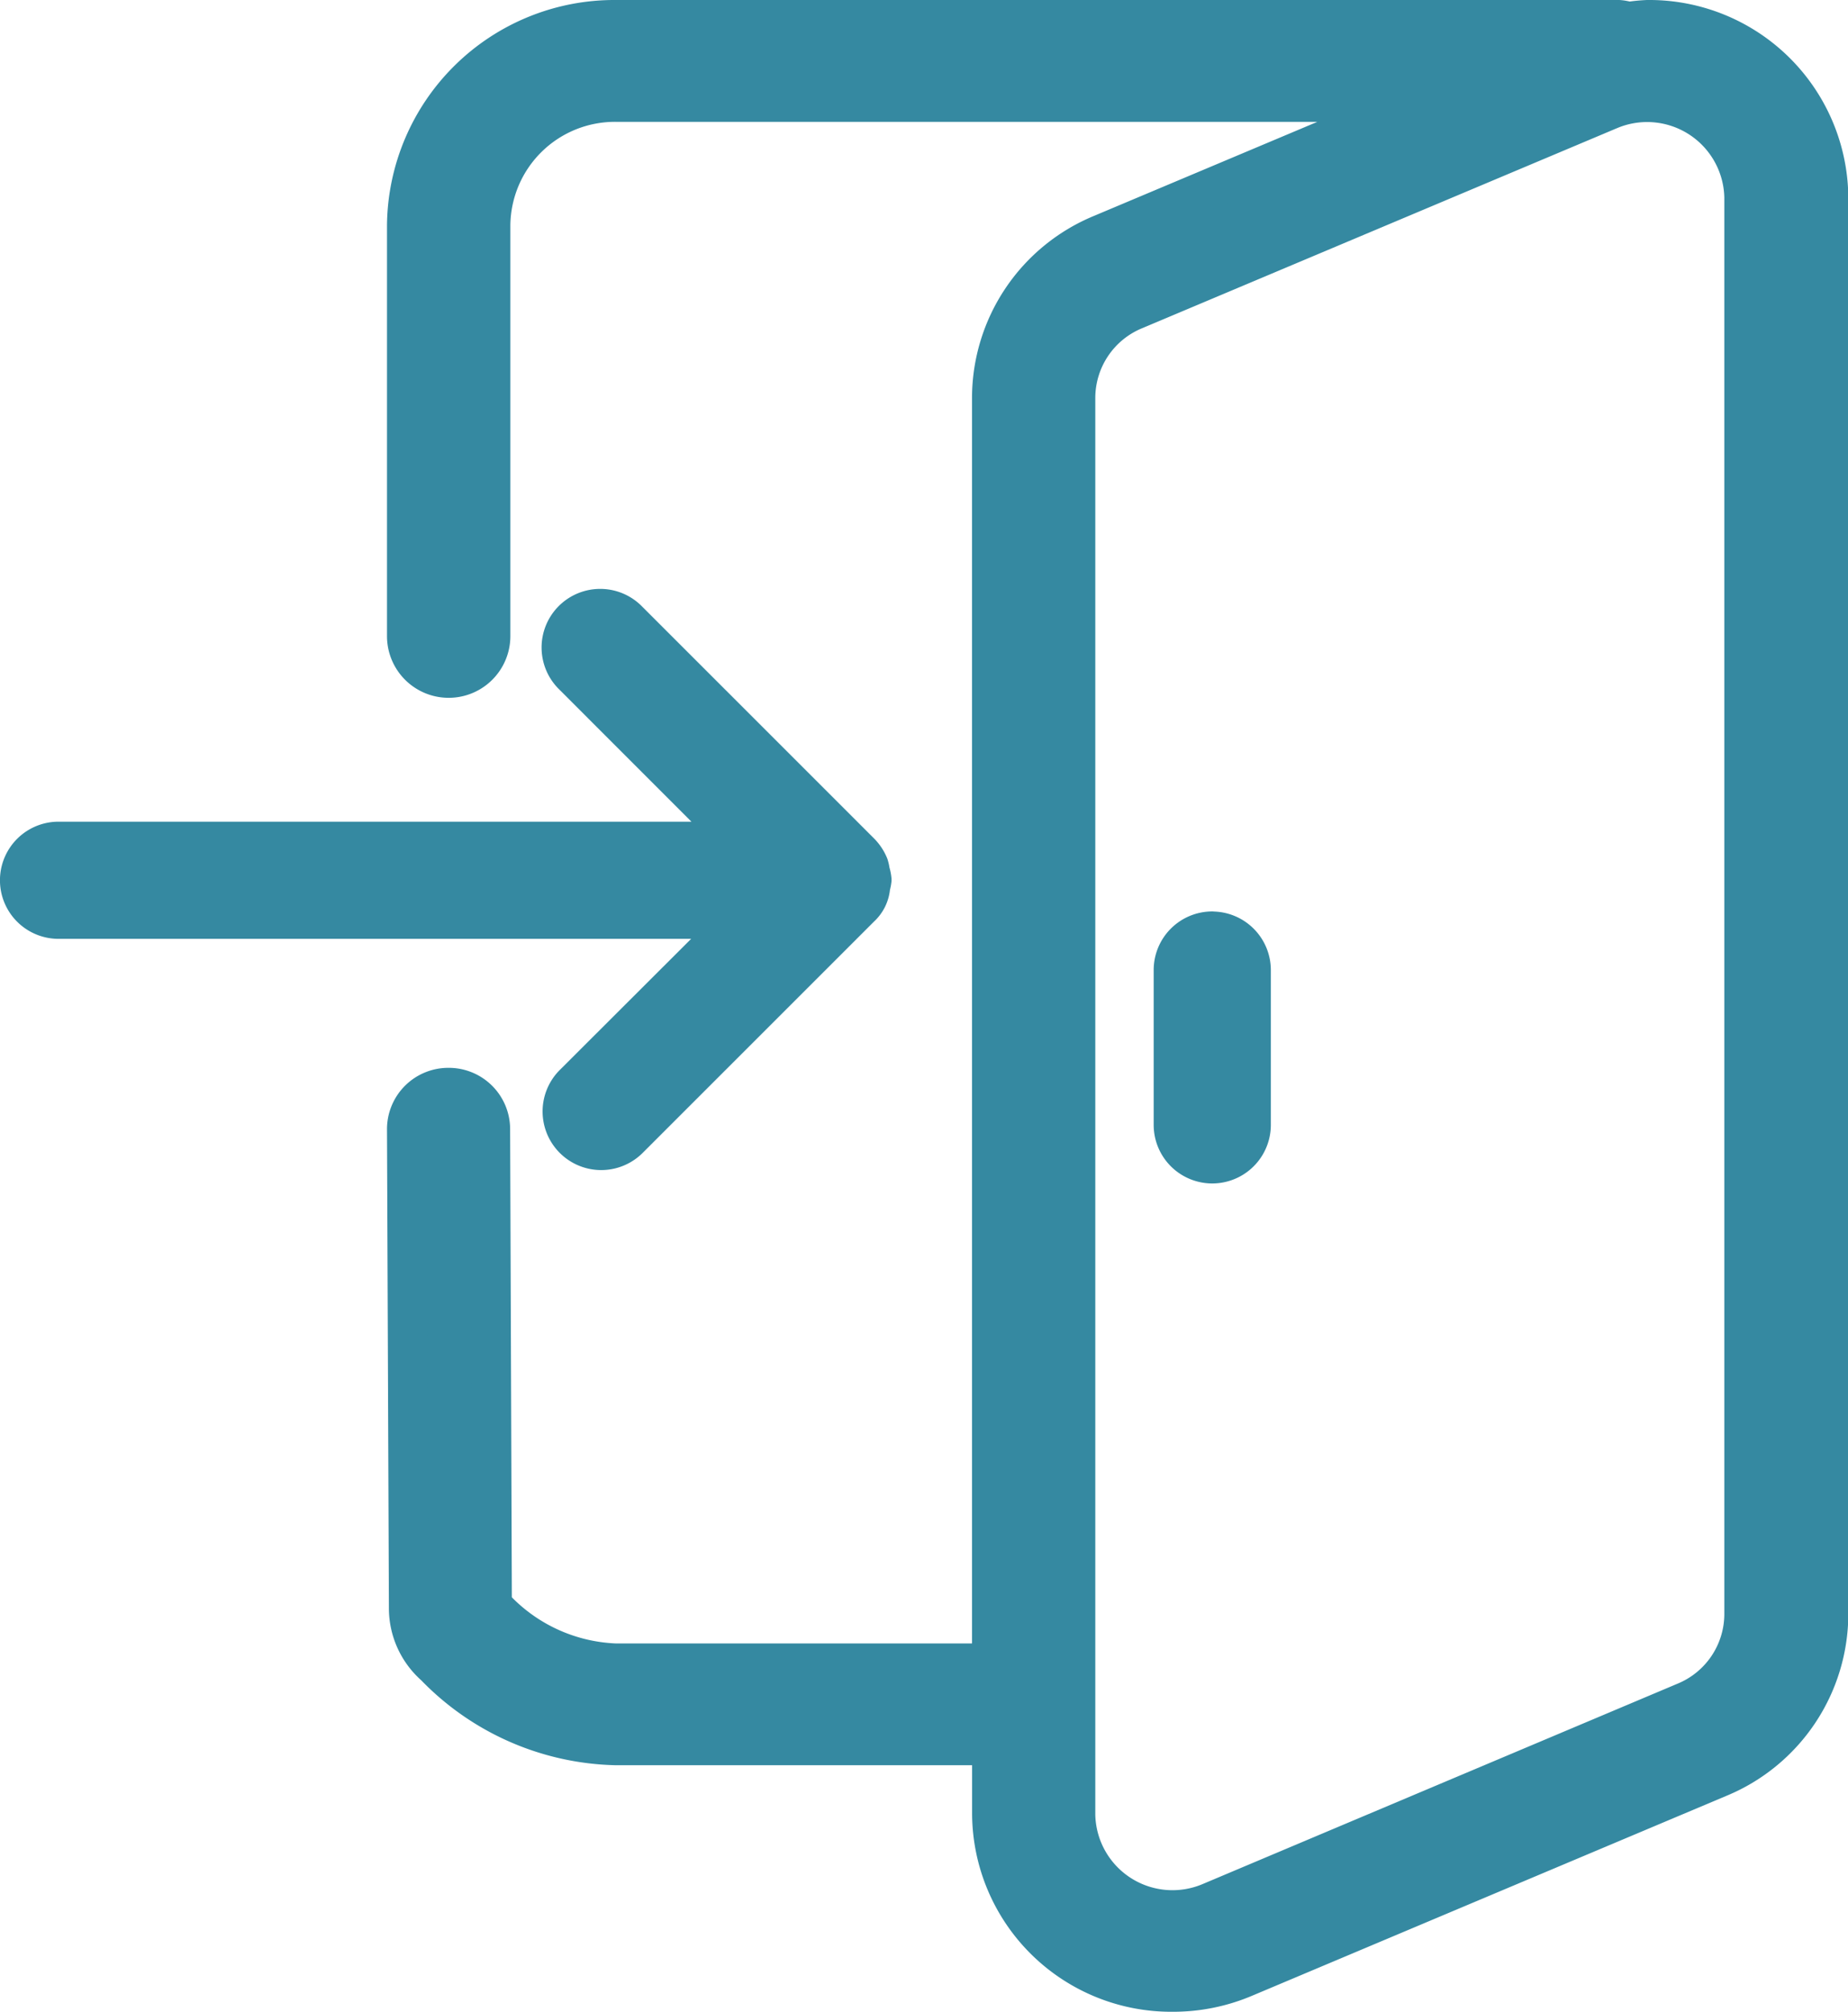
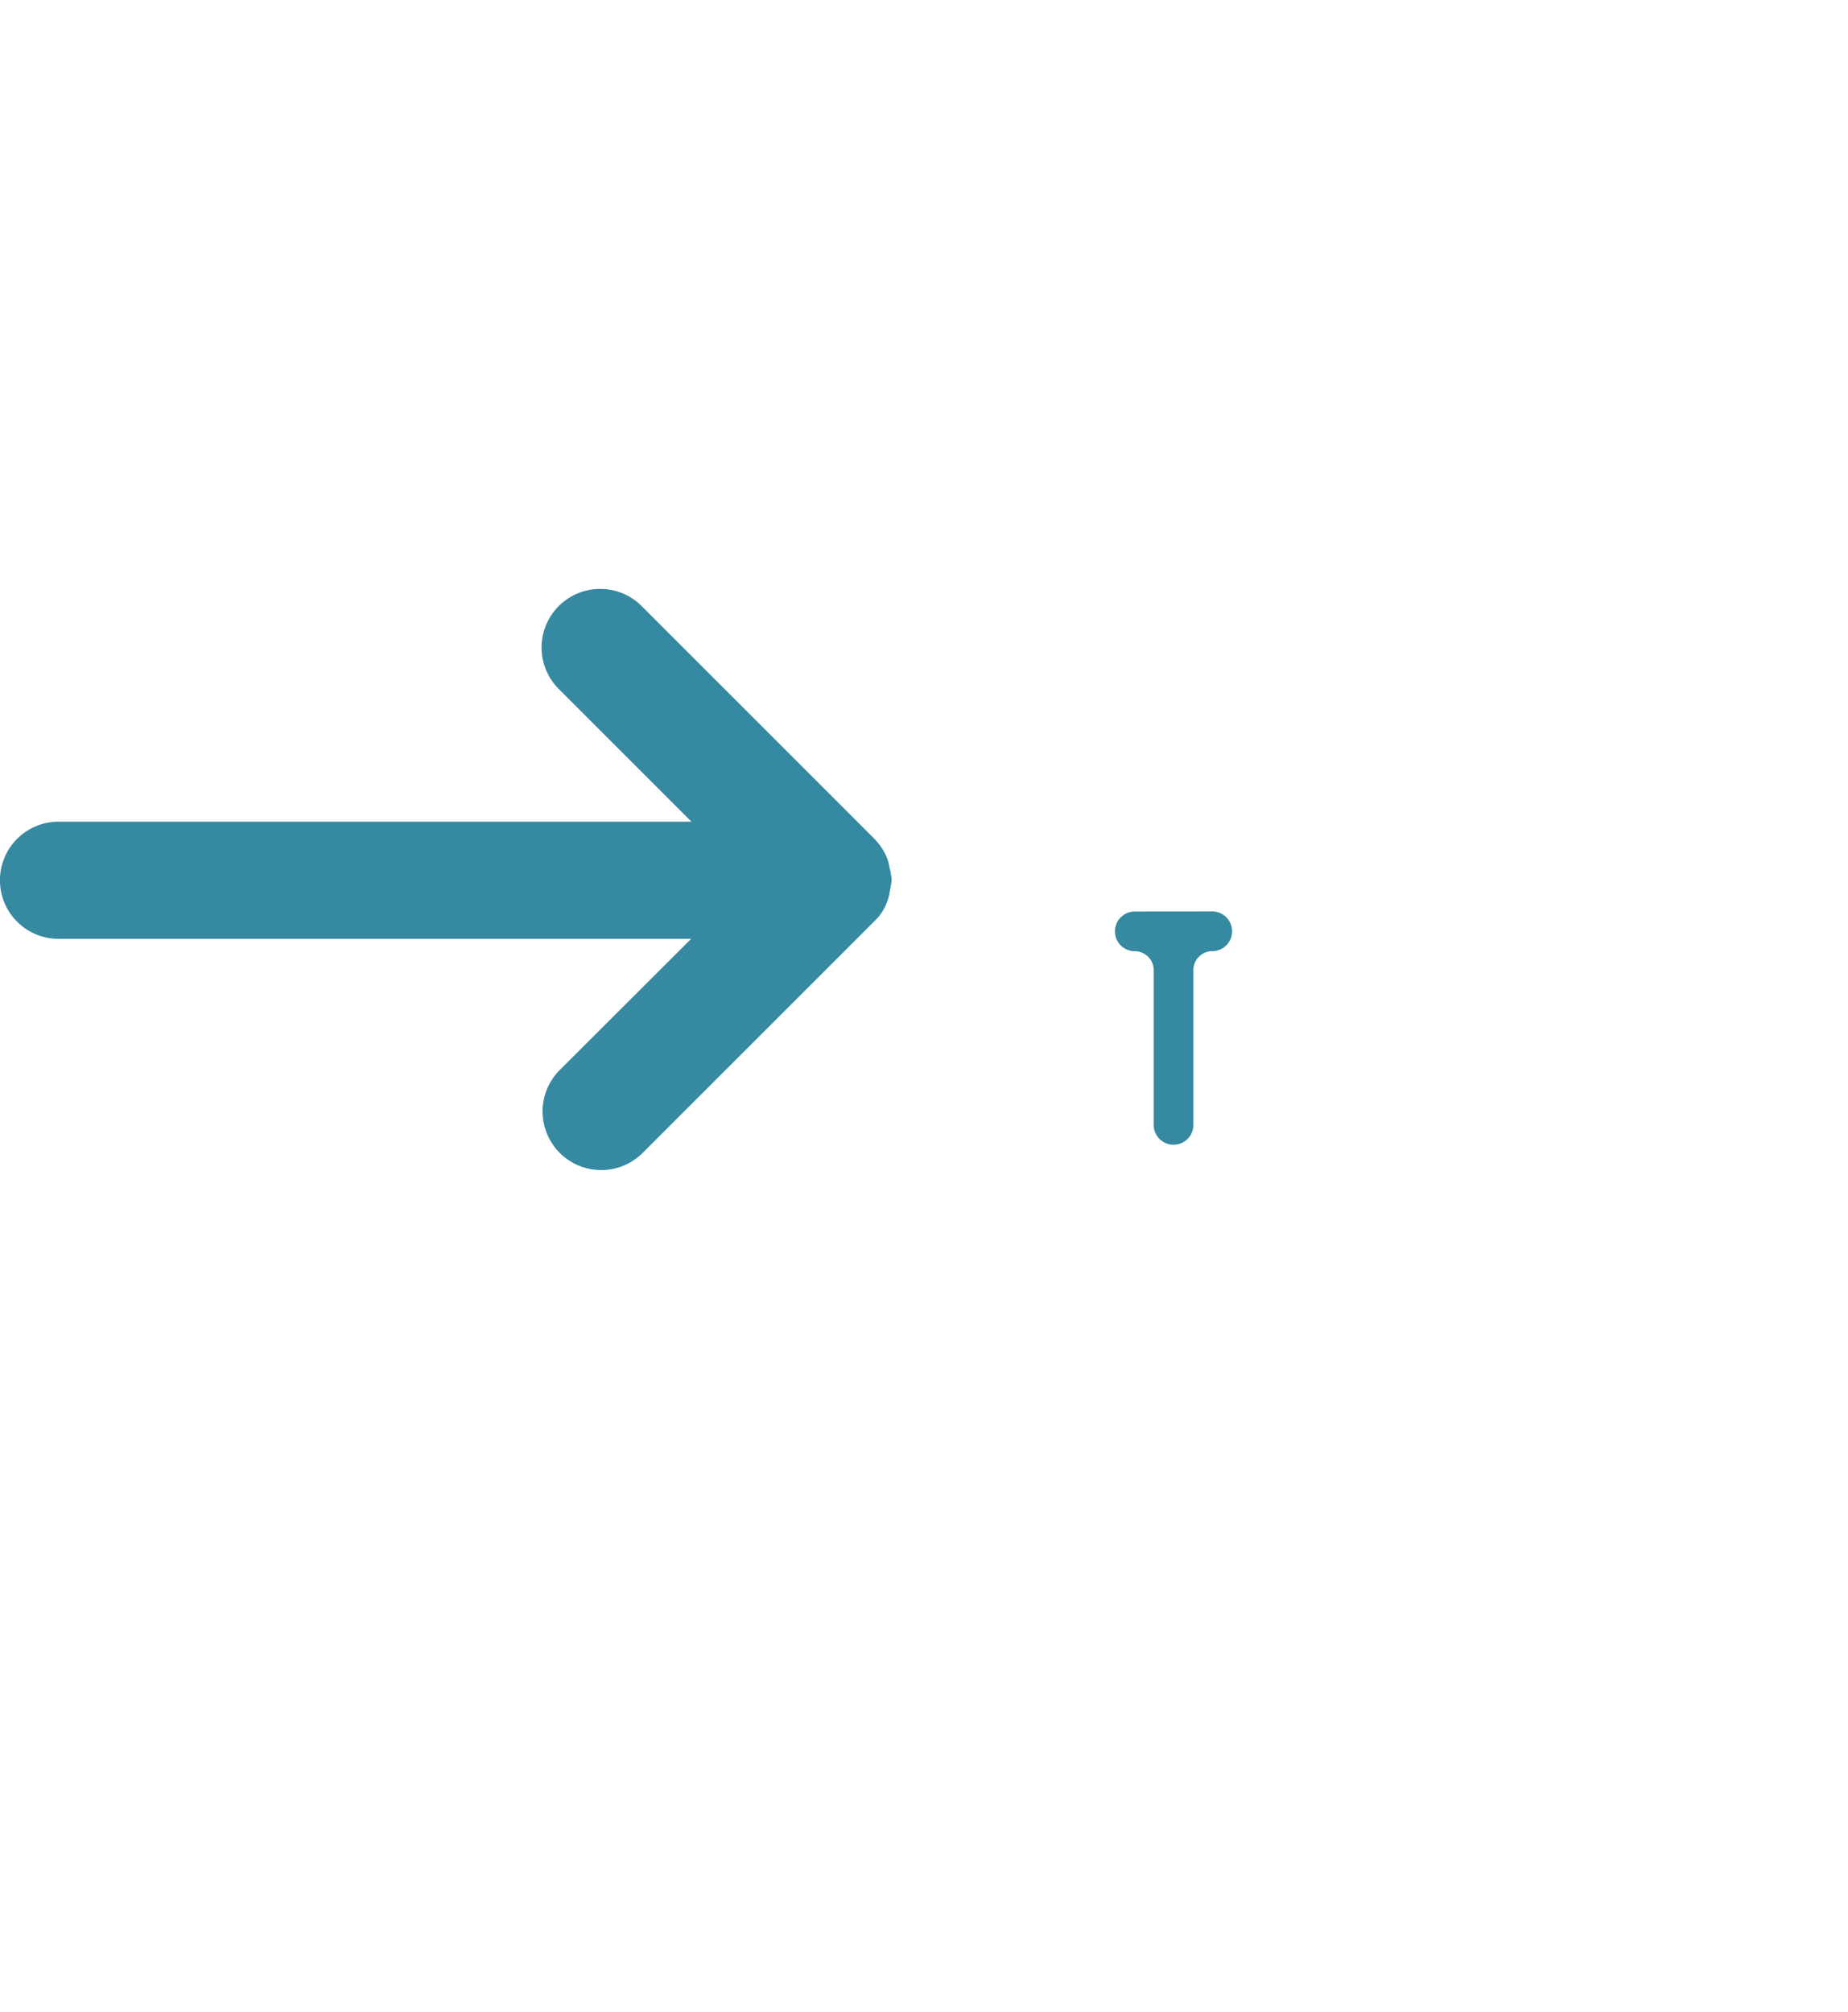
<svg xmlns="http://www.w3.org/2000/svg" width="23.265" height="25.33" viewBox="0 0 23.265 25.33">
  <g id="Group_3" data-name="Group 3" transform="translate(0.25 0.25)">
    <path id="Path_5" data-name="Path 5" d="M28.3,155.337a.488.488,0,0,0,.69.69l2.923-2.923a.388.388,0,0,0,.127-.264.456.456,0,0,0,.017-.081.463.463,0,0,0-.021-.1.446.446,0,0,0-.017-.08.511.511,0,0,0-.108-.163l-2.92-2.92a.488.488,0,1,0-.69.69l2.09,2.091H21.82a.487.487,0,1,0,0,.975h8.568Z" transform="translate(-21.333 -141.932)" fill="#3589a1" stroke="#3589a1" stroke-linejoin="round" stroke-width="0.5" />
-     <path id="Path_6" data-name="Path 6" d="M143.617,0a2.272,2.272,0,0,0-.239.024.524.524,0,0,0-.12-.024H130.631A2.613,2.613,0,0,0,128,2.586V7.759a.526.526,0,0,0,1.053,0V2.586a1.567,1.567,0,0,1,1.579-1.552H140.7L136.744,2.7a2.232,2.232,0,0,0-1.379,2.054V20.691h-4.736a2.2,2.2,0,0,1-1.557-.732l-.022-6a.522.522,0,0,0-.526-.515h0a.522.522,0,0,0-.524.519L128.024,20a.966.966,0,0,0,.33.724,3.266,3.266,0,0,0,2.276,1h4.736v.87a2.256,2.256,0,0,0,2.273,2.234,2.293,2.293,0,0,0,.9-.18l5.979-2.52a2.232,2.232,0,0,0,1.379-2.054V2.234A2.256,2.256,0,0,0,143.617,0Zm1.219,20.077a1.2,1.2,0,0,1-.74,1.1L138.117,23.7a1.222,1.222,0,0,1-1.7-1.1V4.753a1.2,1.2,0,0,1,.74-1.1l5.979-2.519a1.222,1.222,0,0,1,1.7,1.1Z" transform="translate(-123.128 0)" fill="#3589a1" stroke="#3589a1" stroke-linejoin="round" stroke-width="0.5" />
-     <path id="Path_7" data-name="Path 7" d="M320.487,234.667a.488.488,0,0,0-.487.487v1.95a.487.487,0,1,0,.975,0v-1.948a.488.488,0,0,0-.488-.488Z" transform="translate(-305.476 -223.192)" fill="#3589a1" stroke="#3589a1" stroke-linejoin="round" stroke-width="0.5" />
+     <path id="Path_7" data-name="Path 7" d="M320.487,234.667a.488.488,0,0,0-.487.487v1.95v-1.948a.488.488,0,0,0-.488-.488Z" transform="translate(-305.476 -223.192)" fill="#3589a1" stroke="#3589a1" stroke-linejoin="round" stroke-width="0.5" />
  </g>
</svg>